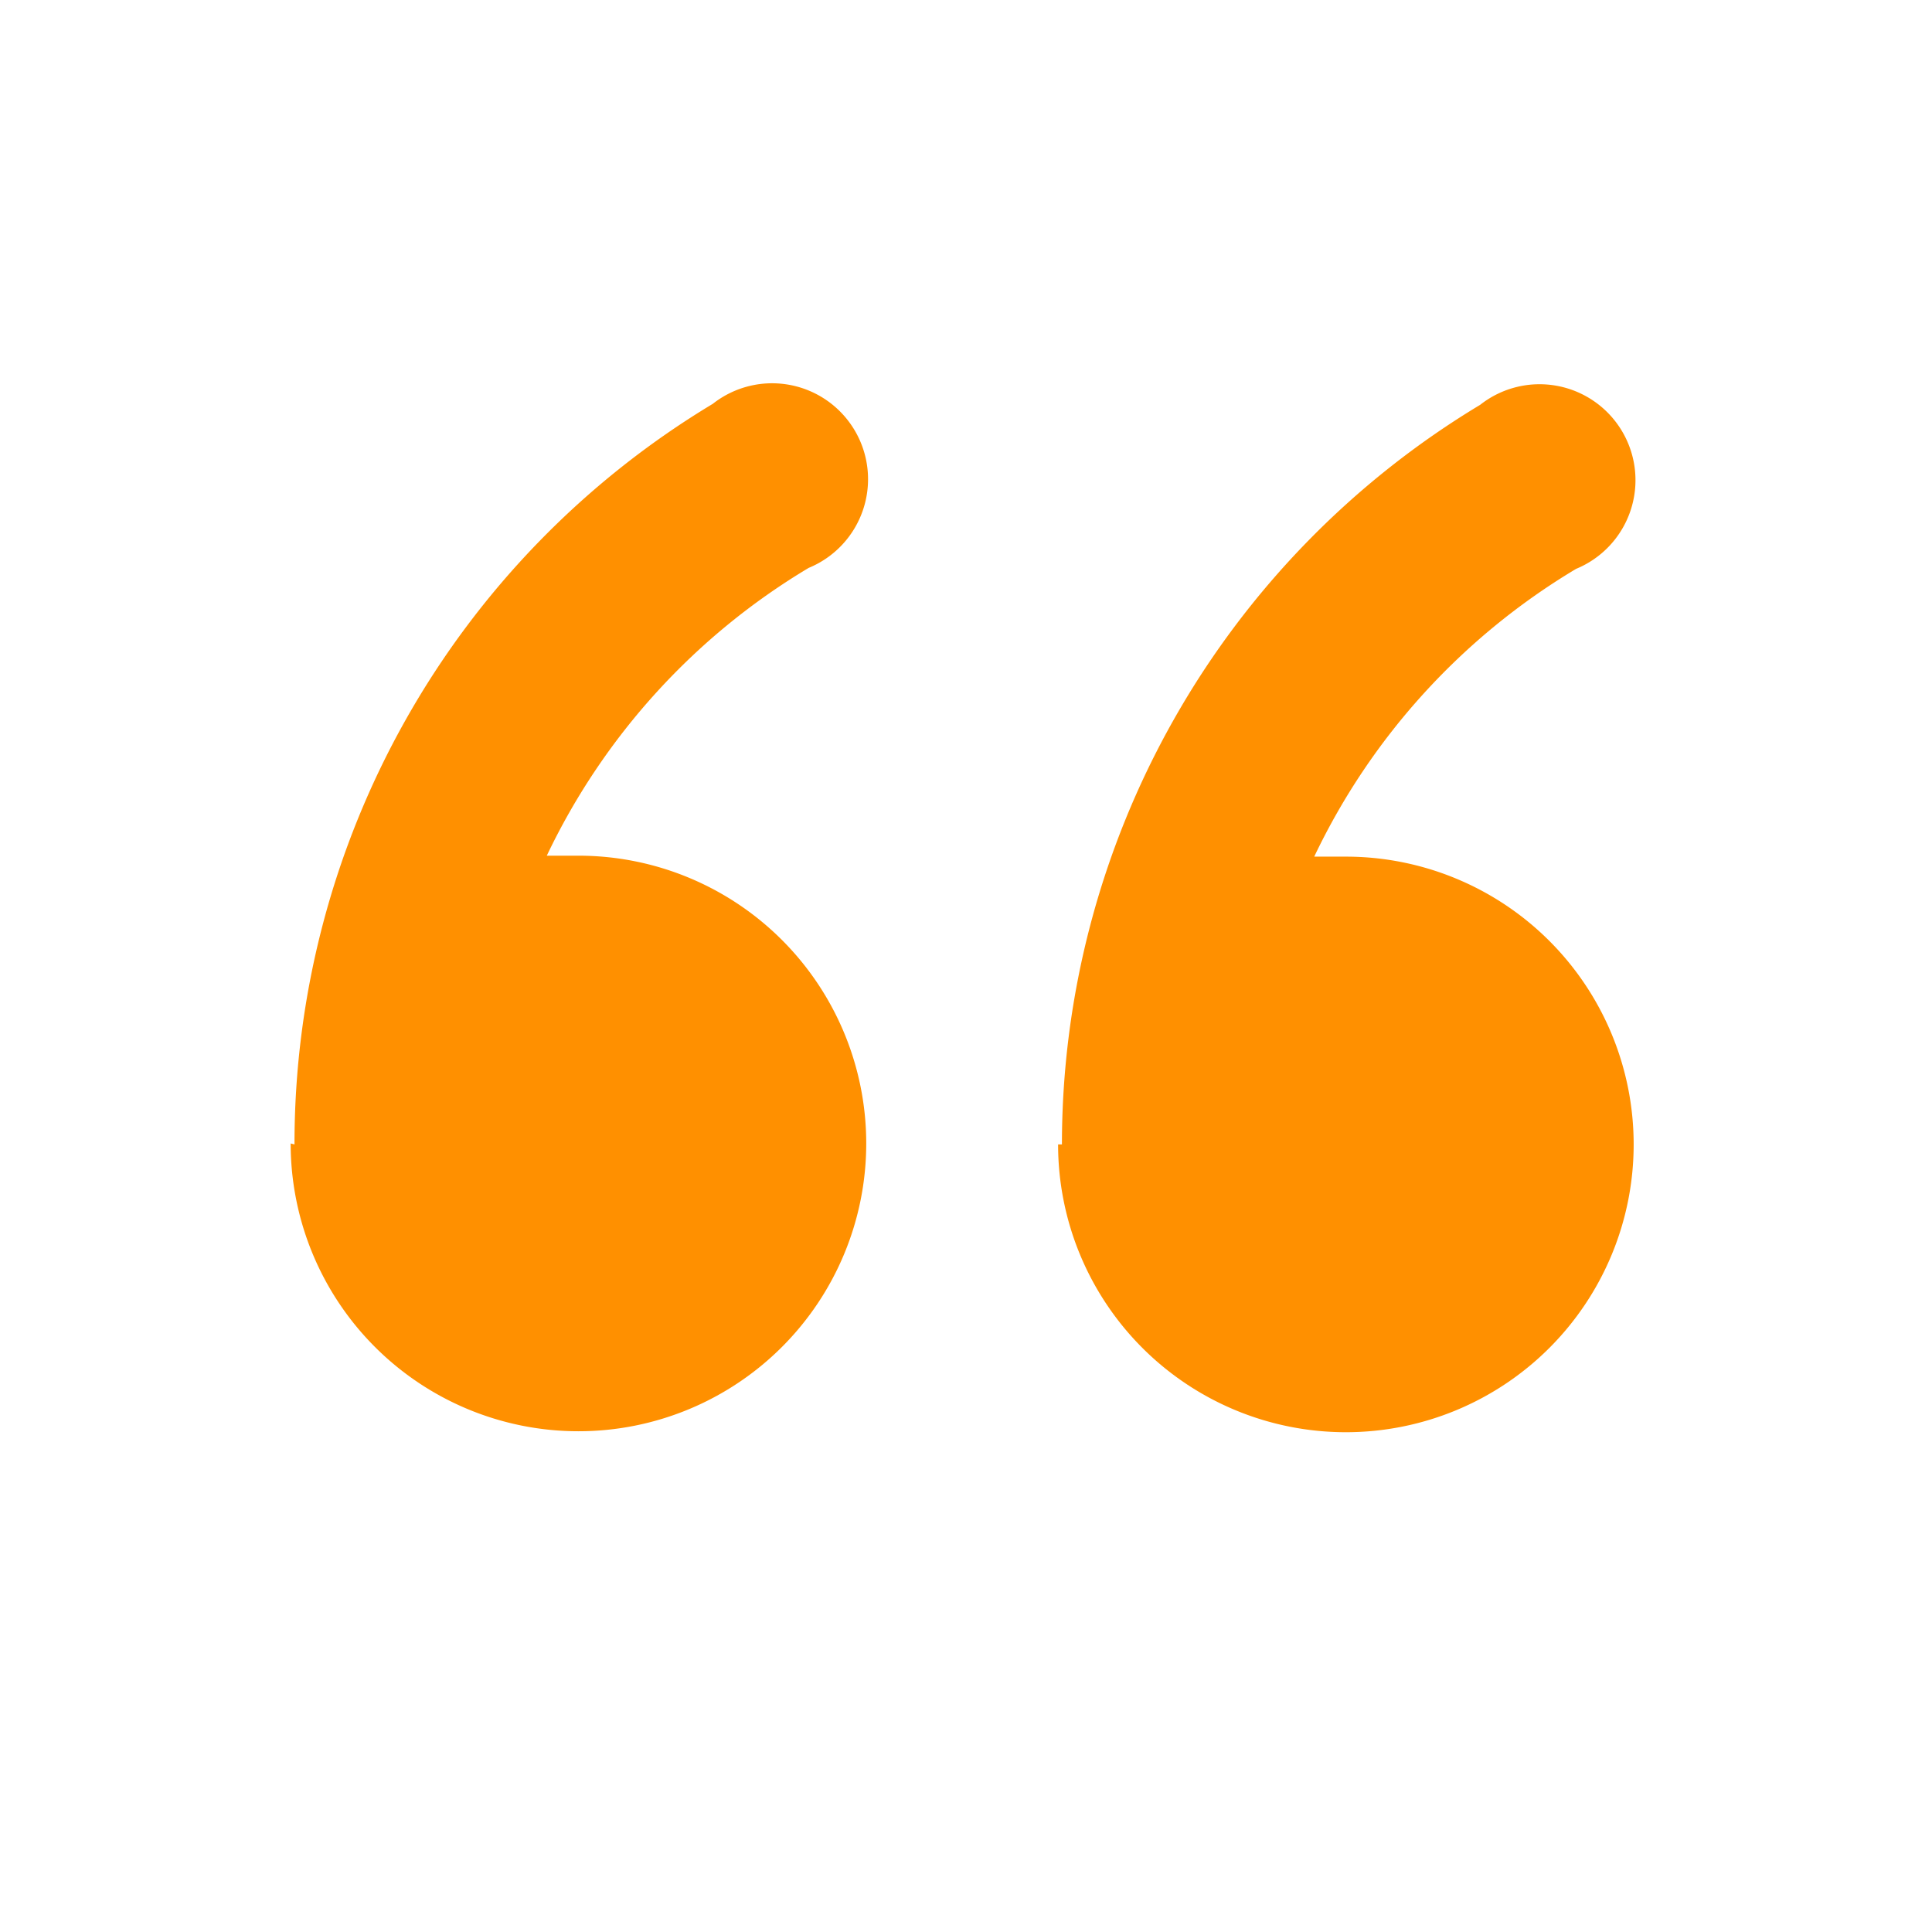
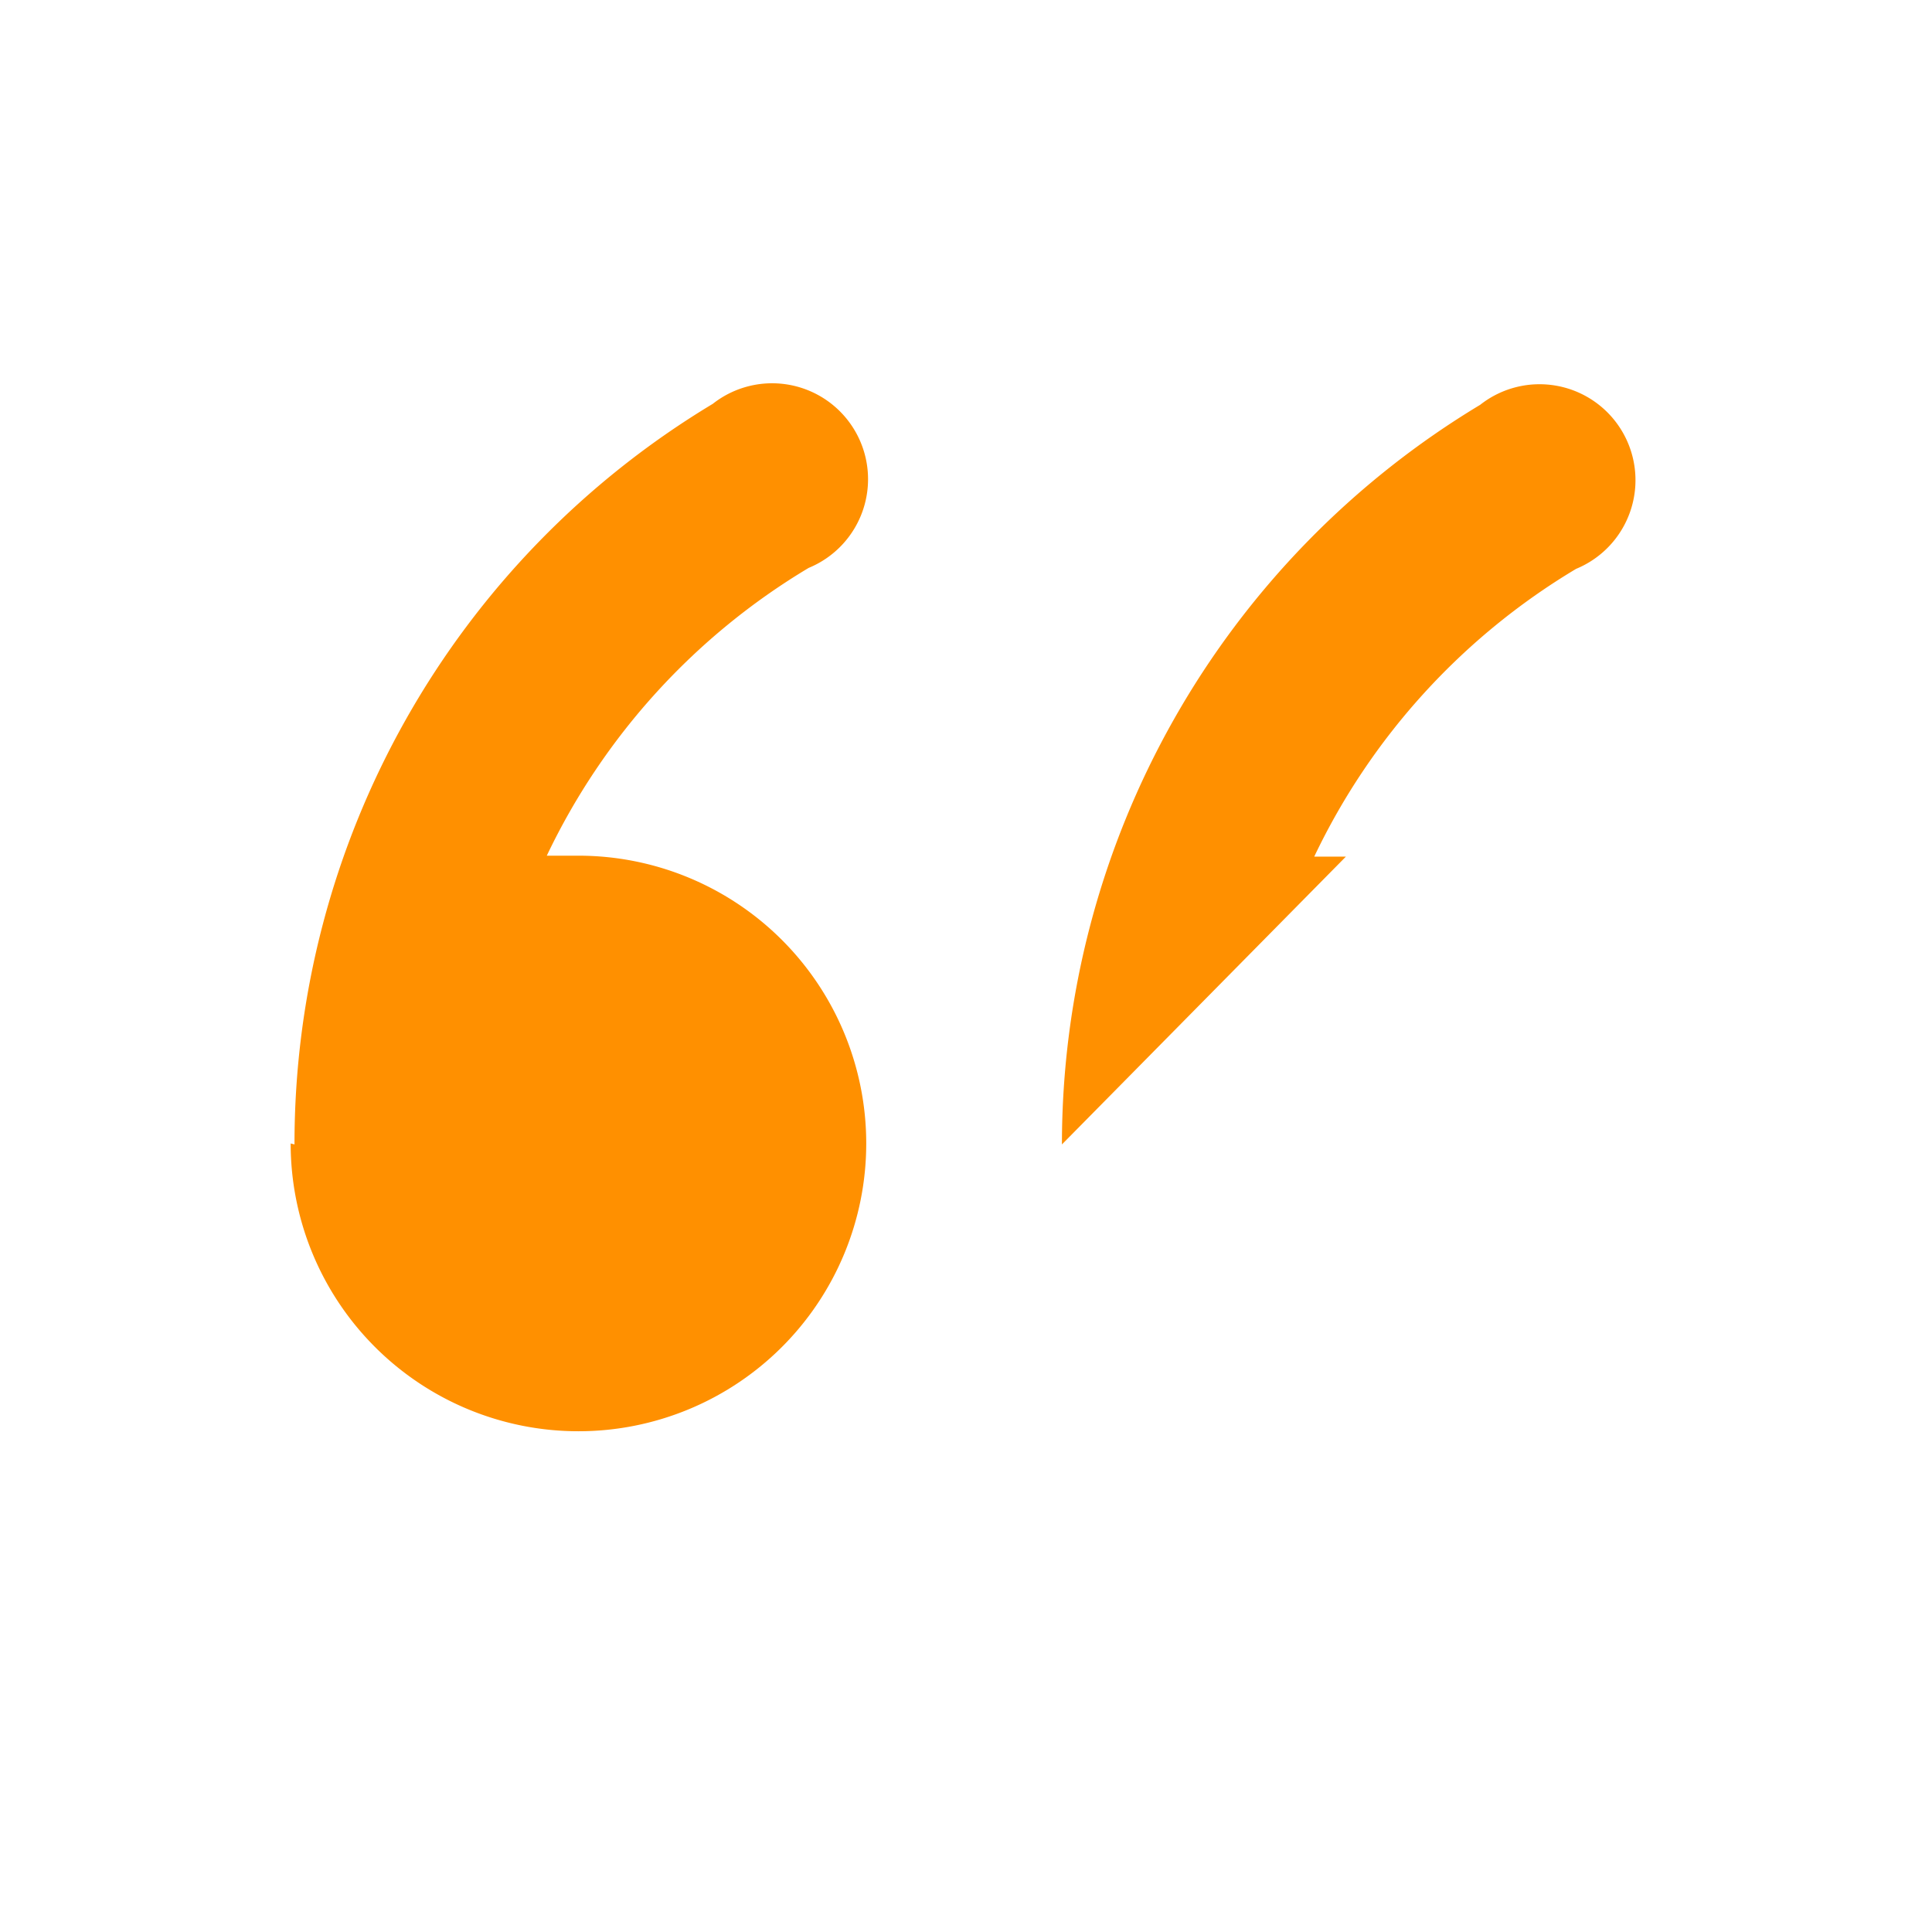
<svg xmlns="http://www.w3.org/2000/svg" t="1697507260386" class="icon" viewBox="0 0 1024 1024" version="1.1" p-id="3236" width="200" height="200">
-   <path d="M156.091 606.57a457.597 457.597 0 0 1 221.68-392.516 50.844 50.844 0 1 1 50.844 86.943 355.909 355.909 0 0 0-138.804 152.532h16.779a152.532 152.532 0 1 1-152.532 152.532z m406.753 0a457.597 457.597 0 0 1 221.68-392.008 50.844 50.844 0 1 1 50.844 86.943 355.909 355.909 0 0 0-138.804 152.532h16.779a152.532 152.532 0 1 1-152.532 152.532z" fill="#FF9000" p-id="3237" />
+   <path d="M156.091 606.57a457.597 457.597 0 0 1 221.68-392.516 50.844 50.844 0 1 1 50.844 86.943 355.909 355.909 0 0 0-138.804 152.532h16.779a152.532 152.532 0 1 1-152.532 152.532z m406.753 0a457.597 457.597 0 0 1 221.68-392.008 50.844 50.844 0 1 1 50.844 86.943 355.909 355.909 0 0 0-138.804 152.532h16.779z" fill="#FF9000" p-id="3237" />
</svg>